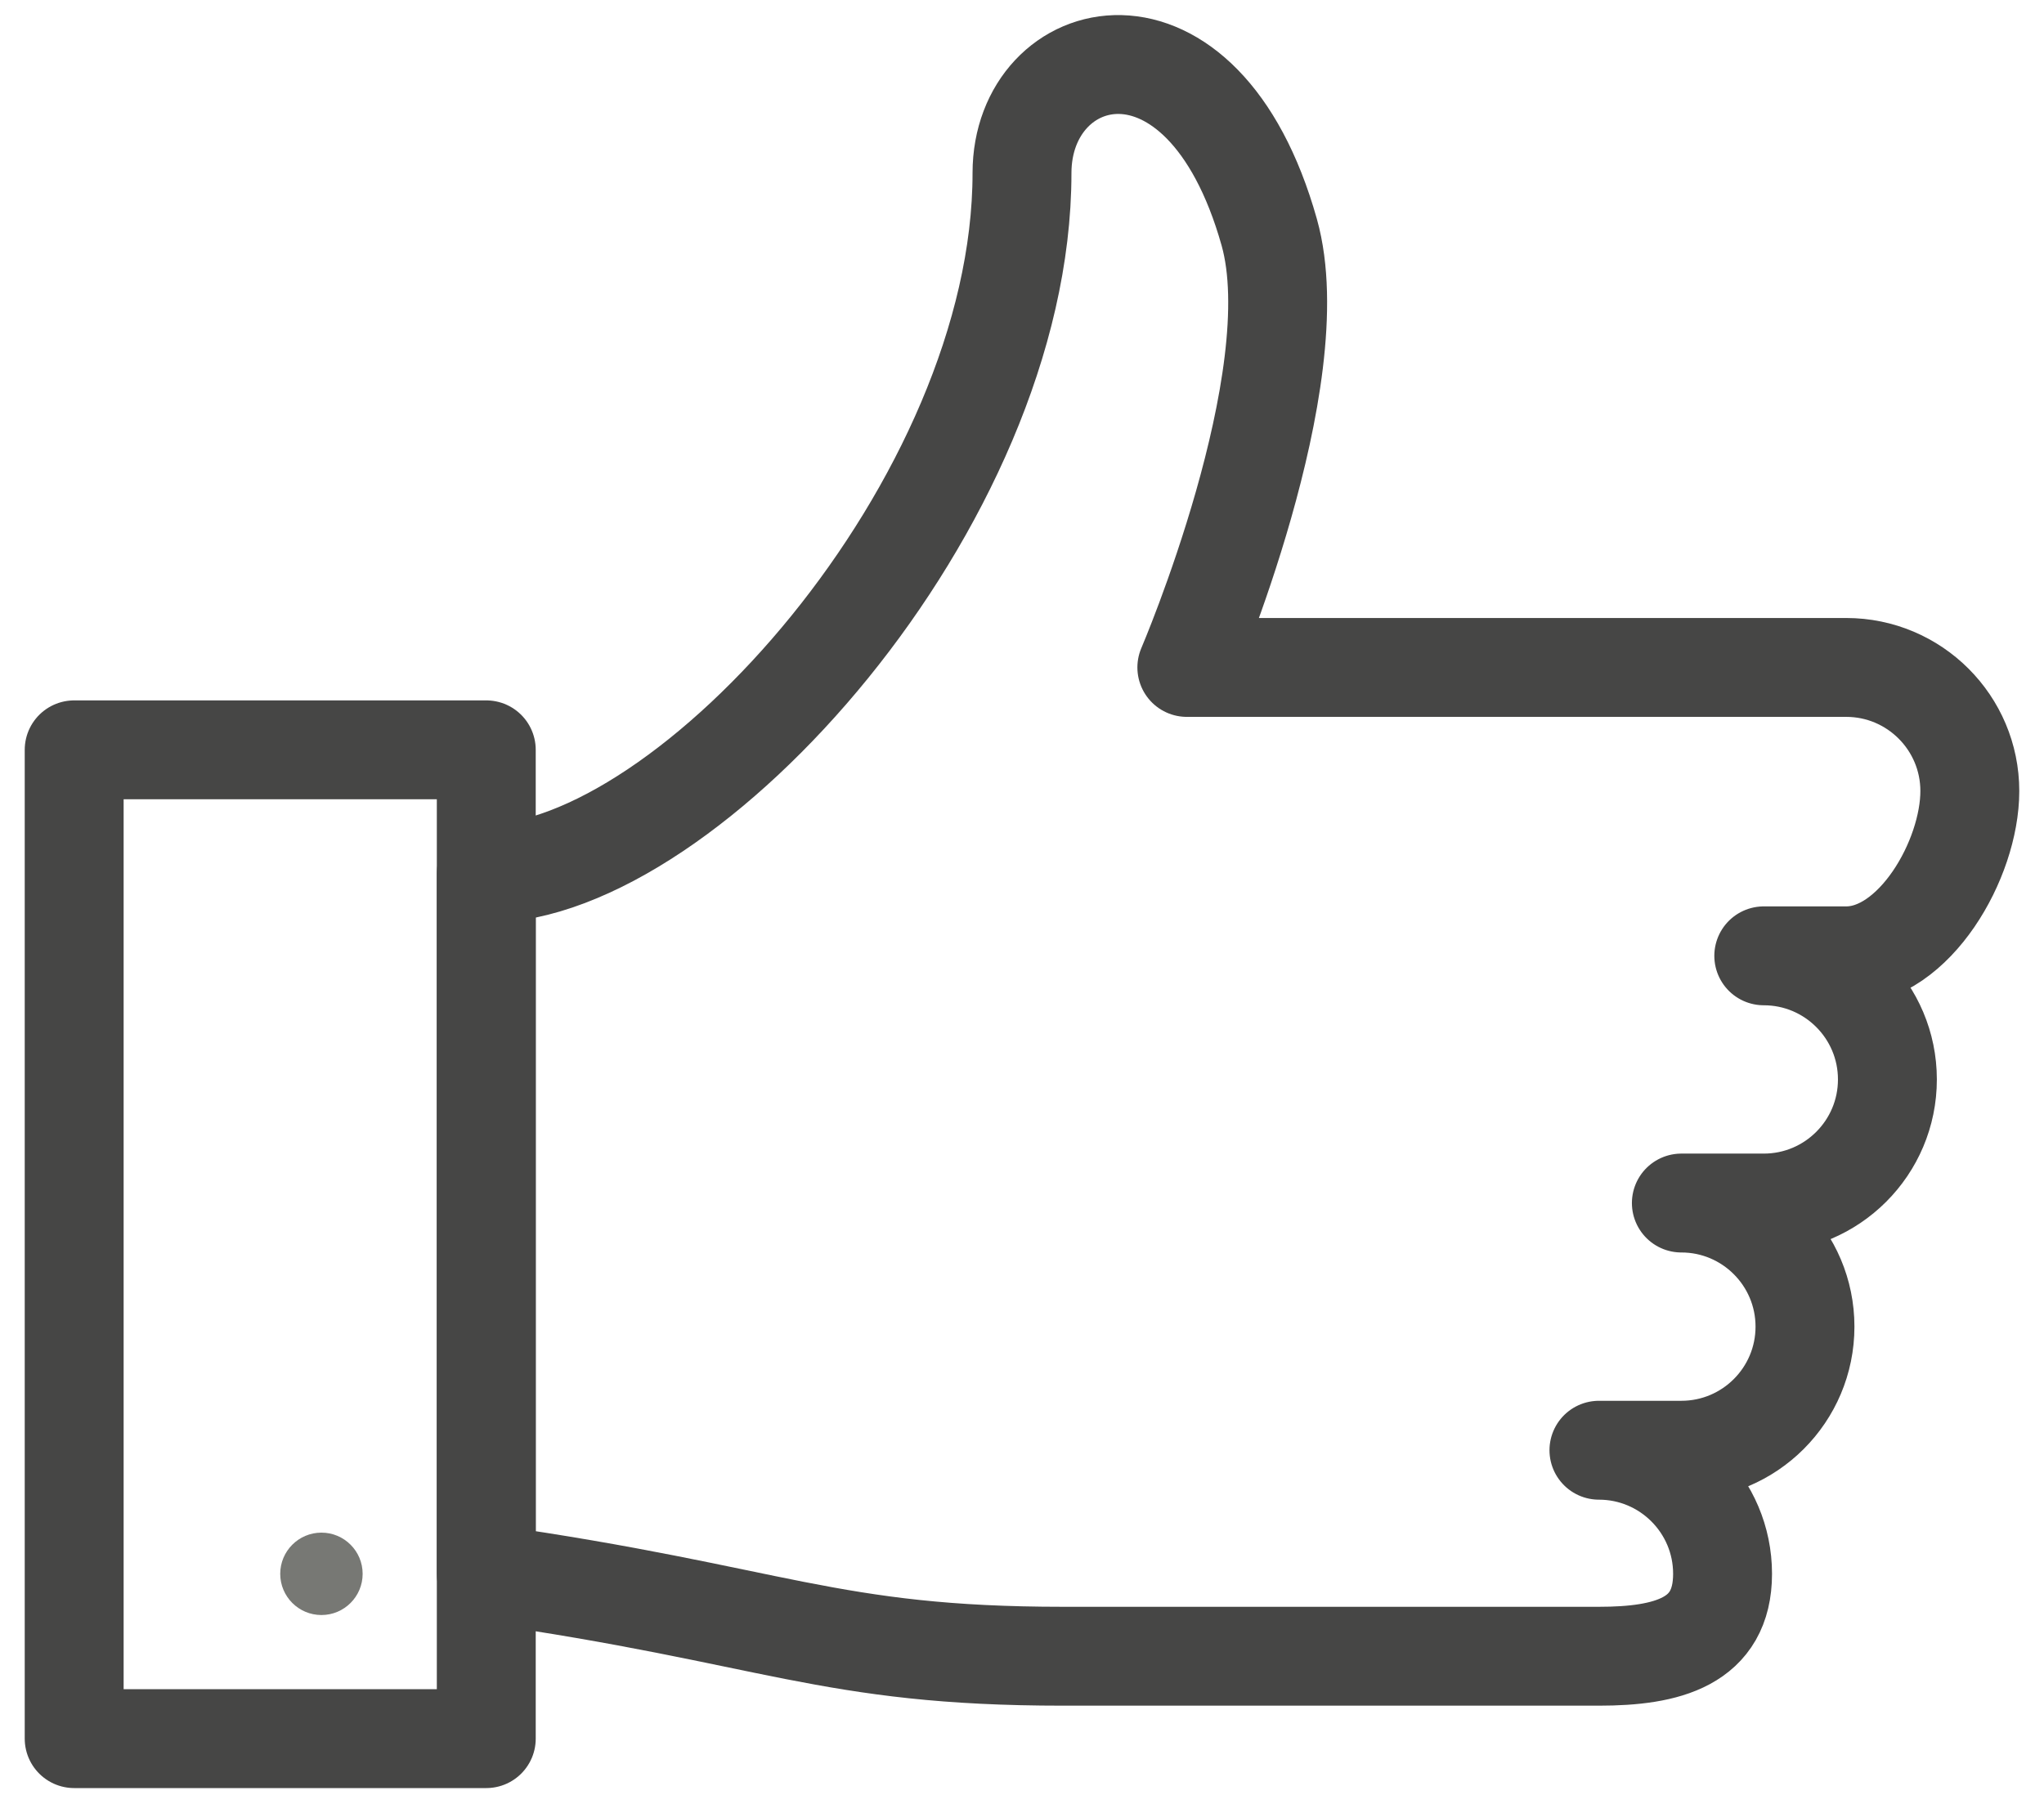
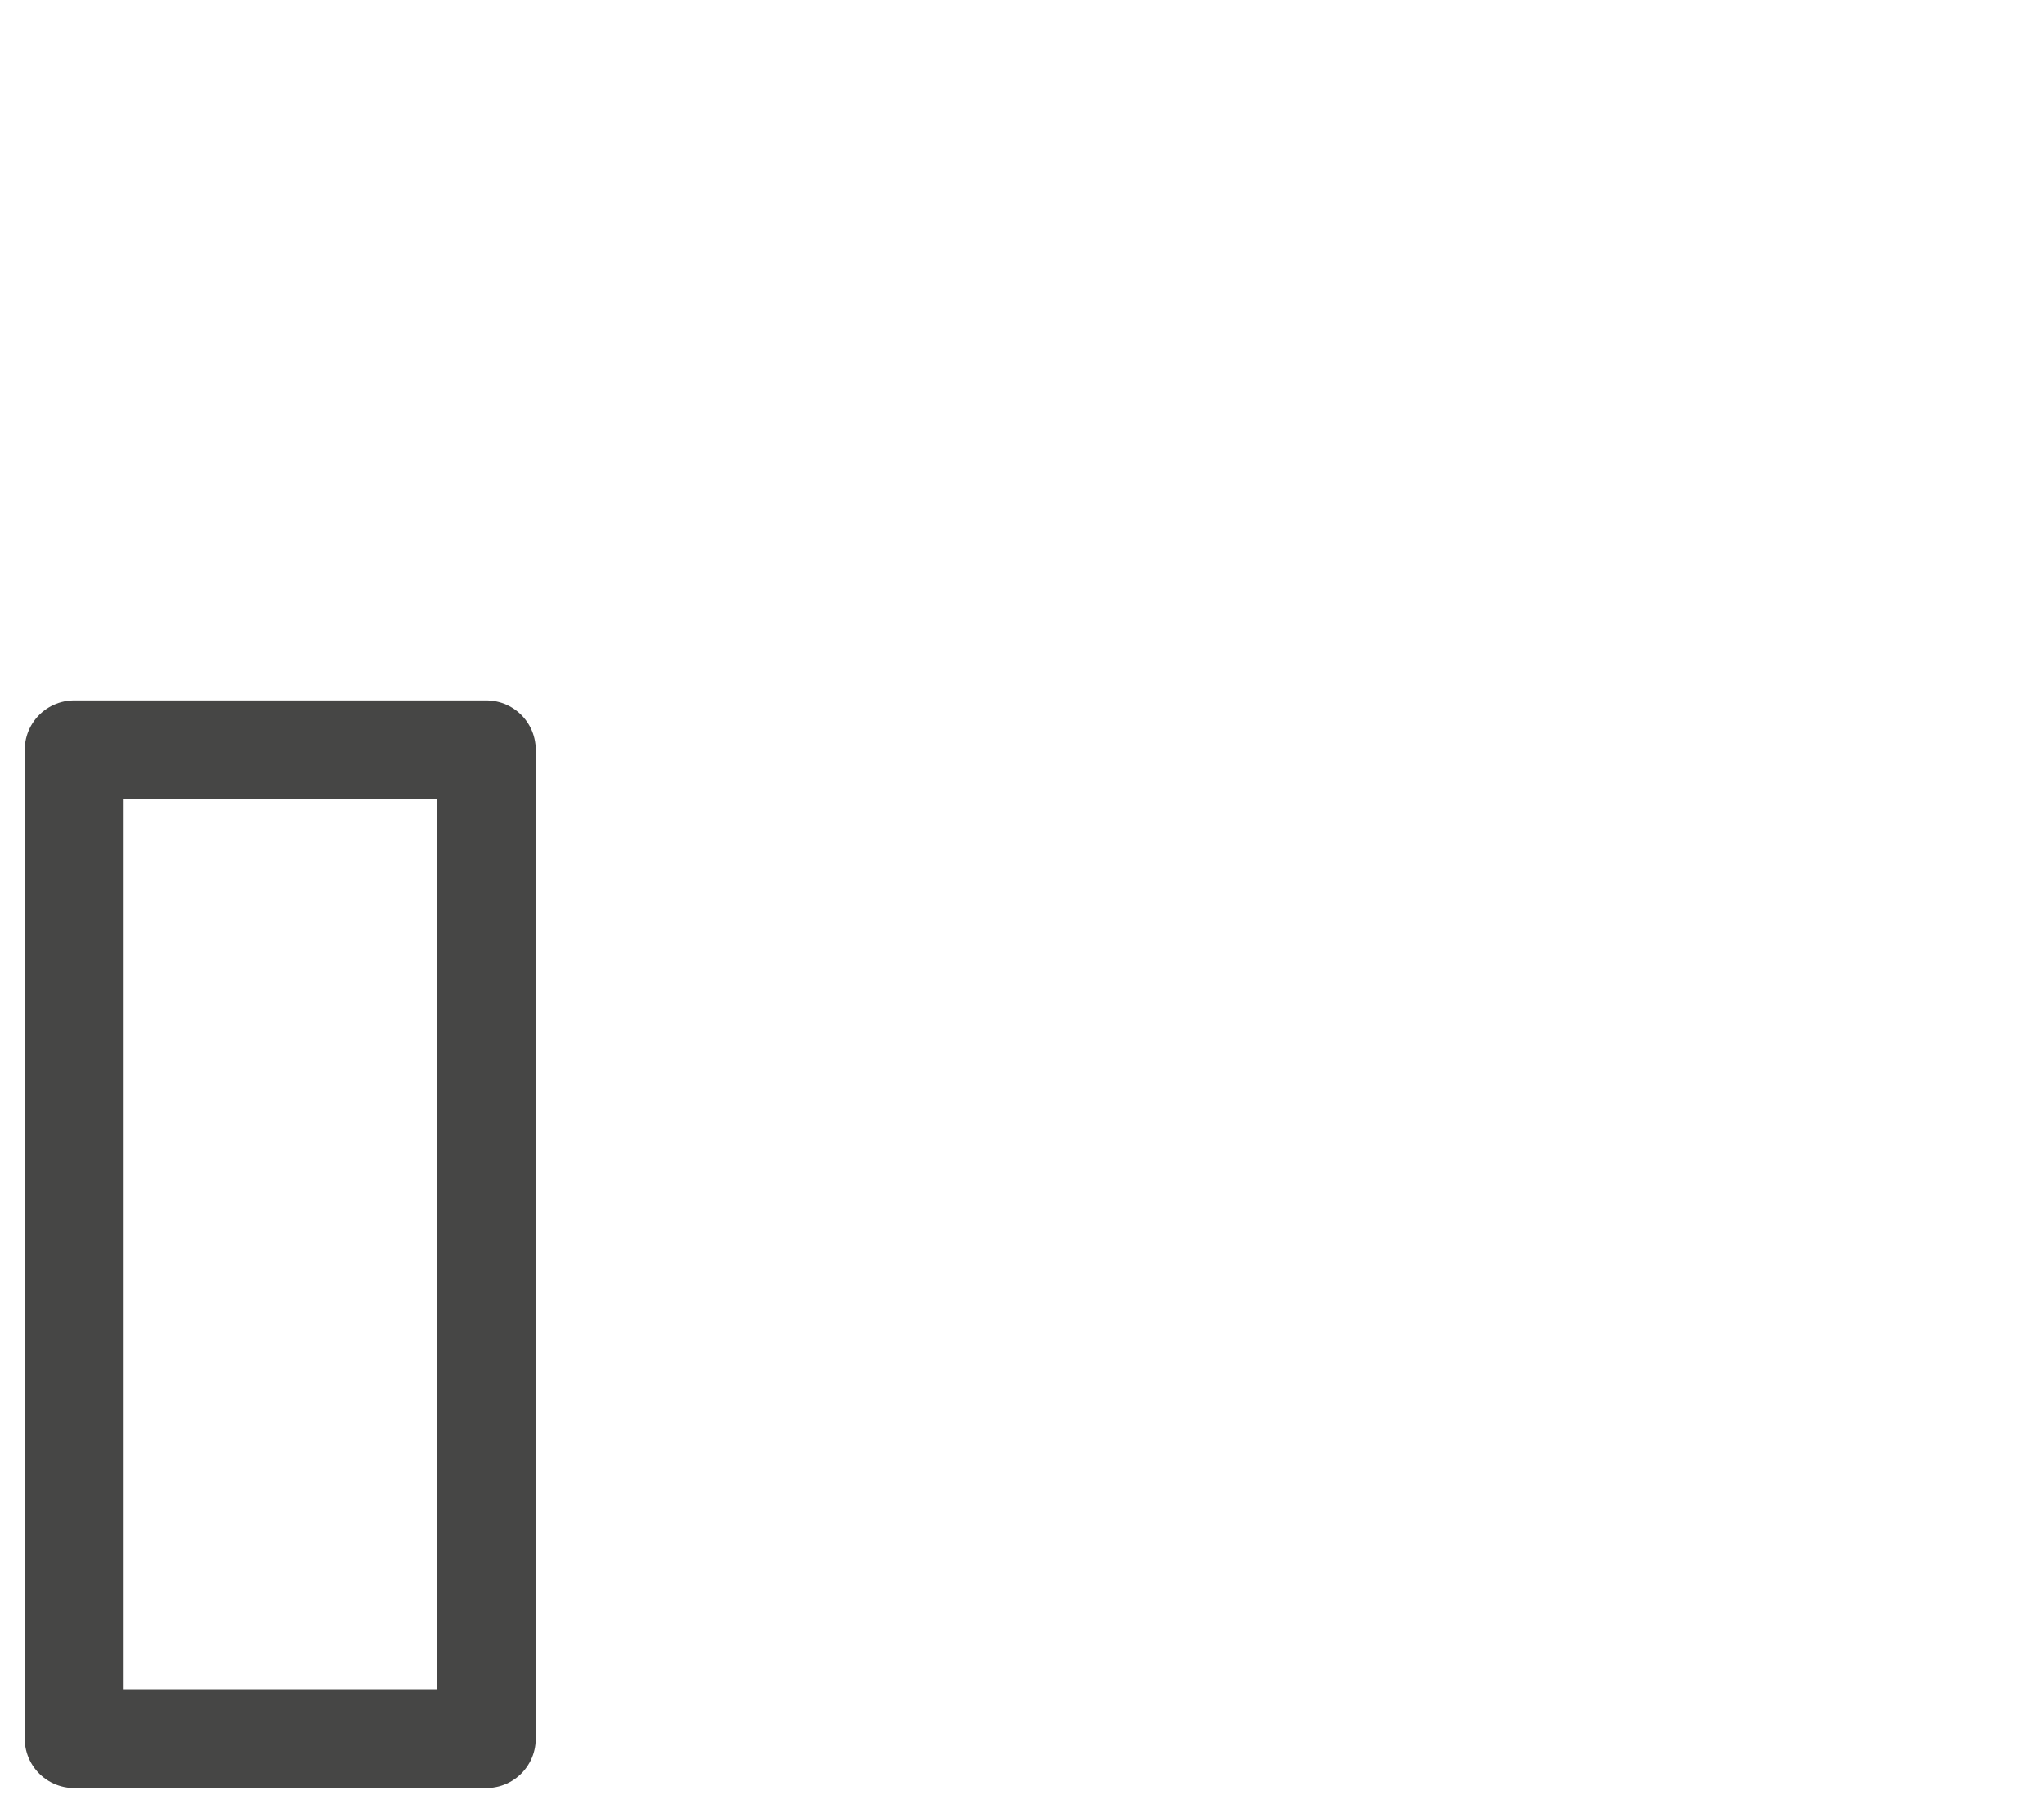
<svg xmlns="http://www.w3.org/2000/svg" width="62px" height="55px" viewBox="0 0 62 55" version="1.1">
  <defs />
  <g id="Landing" stroke="none" stroke-width="1" fill="none" fill-rule="evenodd">
    <g id="Forms-Success" transform="translate(-591, -405)">
      <g id="Success-Message" transform="translate(440, 404)">
        <g id="thumbs-up-2" transform="translate(152, 0)">
          <g id="Outline_Icons_1_" transform="translate(1, 2.5)">
            <g id="Outline_Icons">
              <g id="Group">
-                 <path d="M49,35 L49,35 C51.07,35 52.75,36.68 52.75,38.75 C52.75,40.822 51.07,42.5 49,42.5 L46.5,42.5 C48.57,42.5 50.25,44.18 50.25,46.25 C50.25,48.322 48.57,48.75 46.5,48.75 L30.25,48.75 C23.122,48.75 21.5,47.5 12.75,46.25 L12.75,25 C18.875,25 29,13.75 29,3.75 C29,-0.203 34.47,-1.675 36.5,5.548 C37.75,10 34,18.75 34,18.75 L54,18.75 C56.07,18.75 57.75,20.43 57.75,22.5 C57.75,24.573 56.07,27.5 54,27.5 L51.5,27.5 C53.57,27.5 55.25,29.18 55.25,31.25 C55.25,33.322 53.57,35 51.5,35 L49,35" id="Shape" stroke="#464645" stroke-width="3" stroke-linecap="round" stroke-linejoin="round" />
                <rect id="Rectangle-path" stroke="#464645" stroke-width="3" stroke-linecap="round" stroke-linejoin="round" x="0.25" y="21.25" width="12.5" height="30" />
-                 <path d="M7.75,45 C7.06,45 6.5,45.56 6.5,46.25 C6.5,46.94 7.06,47.5 7.75,47.5 C8.44,47.5 9,46.94 9,46.25 C9,45.56 8.44,45 7.75,45 L7.75,45 Z" id="Shape" fill="#777874" fill-rule="nonzero" />
              </g>
            </g>
          </g>
          <g id="Invisible_Shape">
-             <rect id="Rectangle-path" x="0" y="0" width="60" height="60" />
-           </g>
+             </g>
        </g>
      </g>
    </g>
  </g>
</svg>